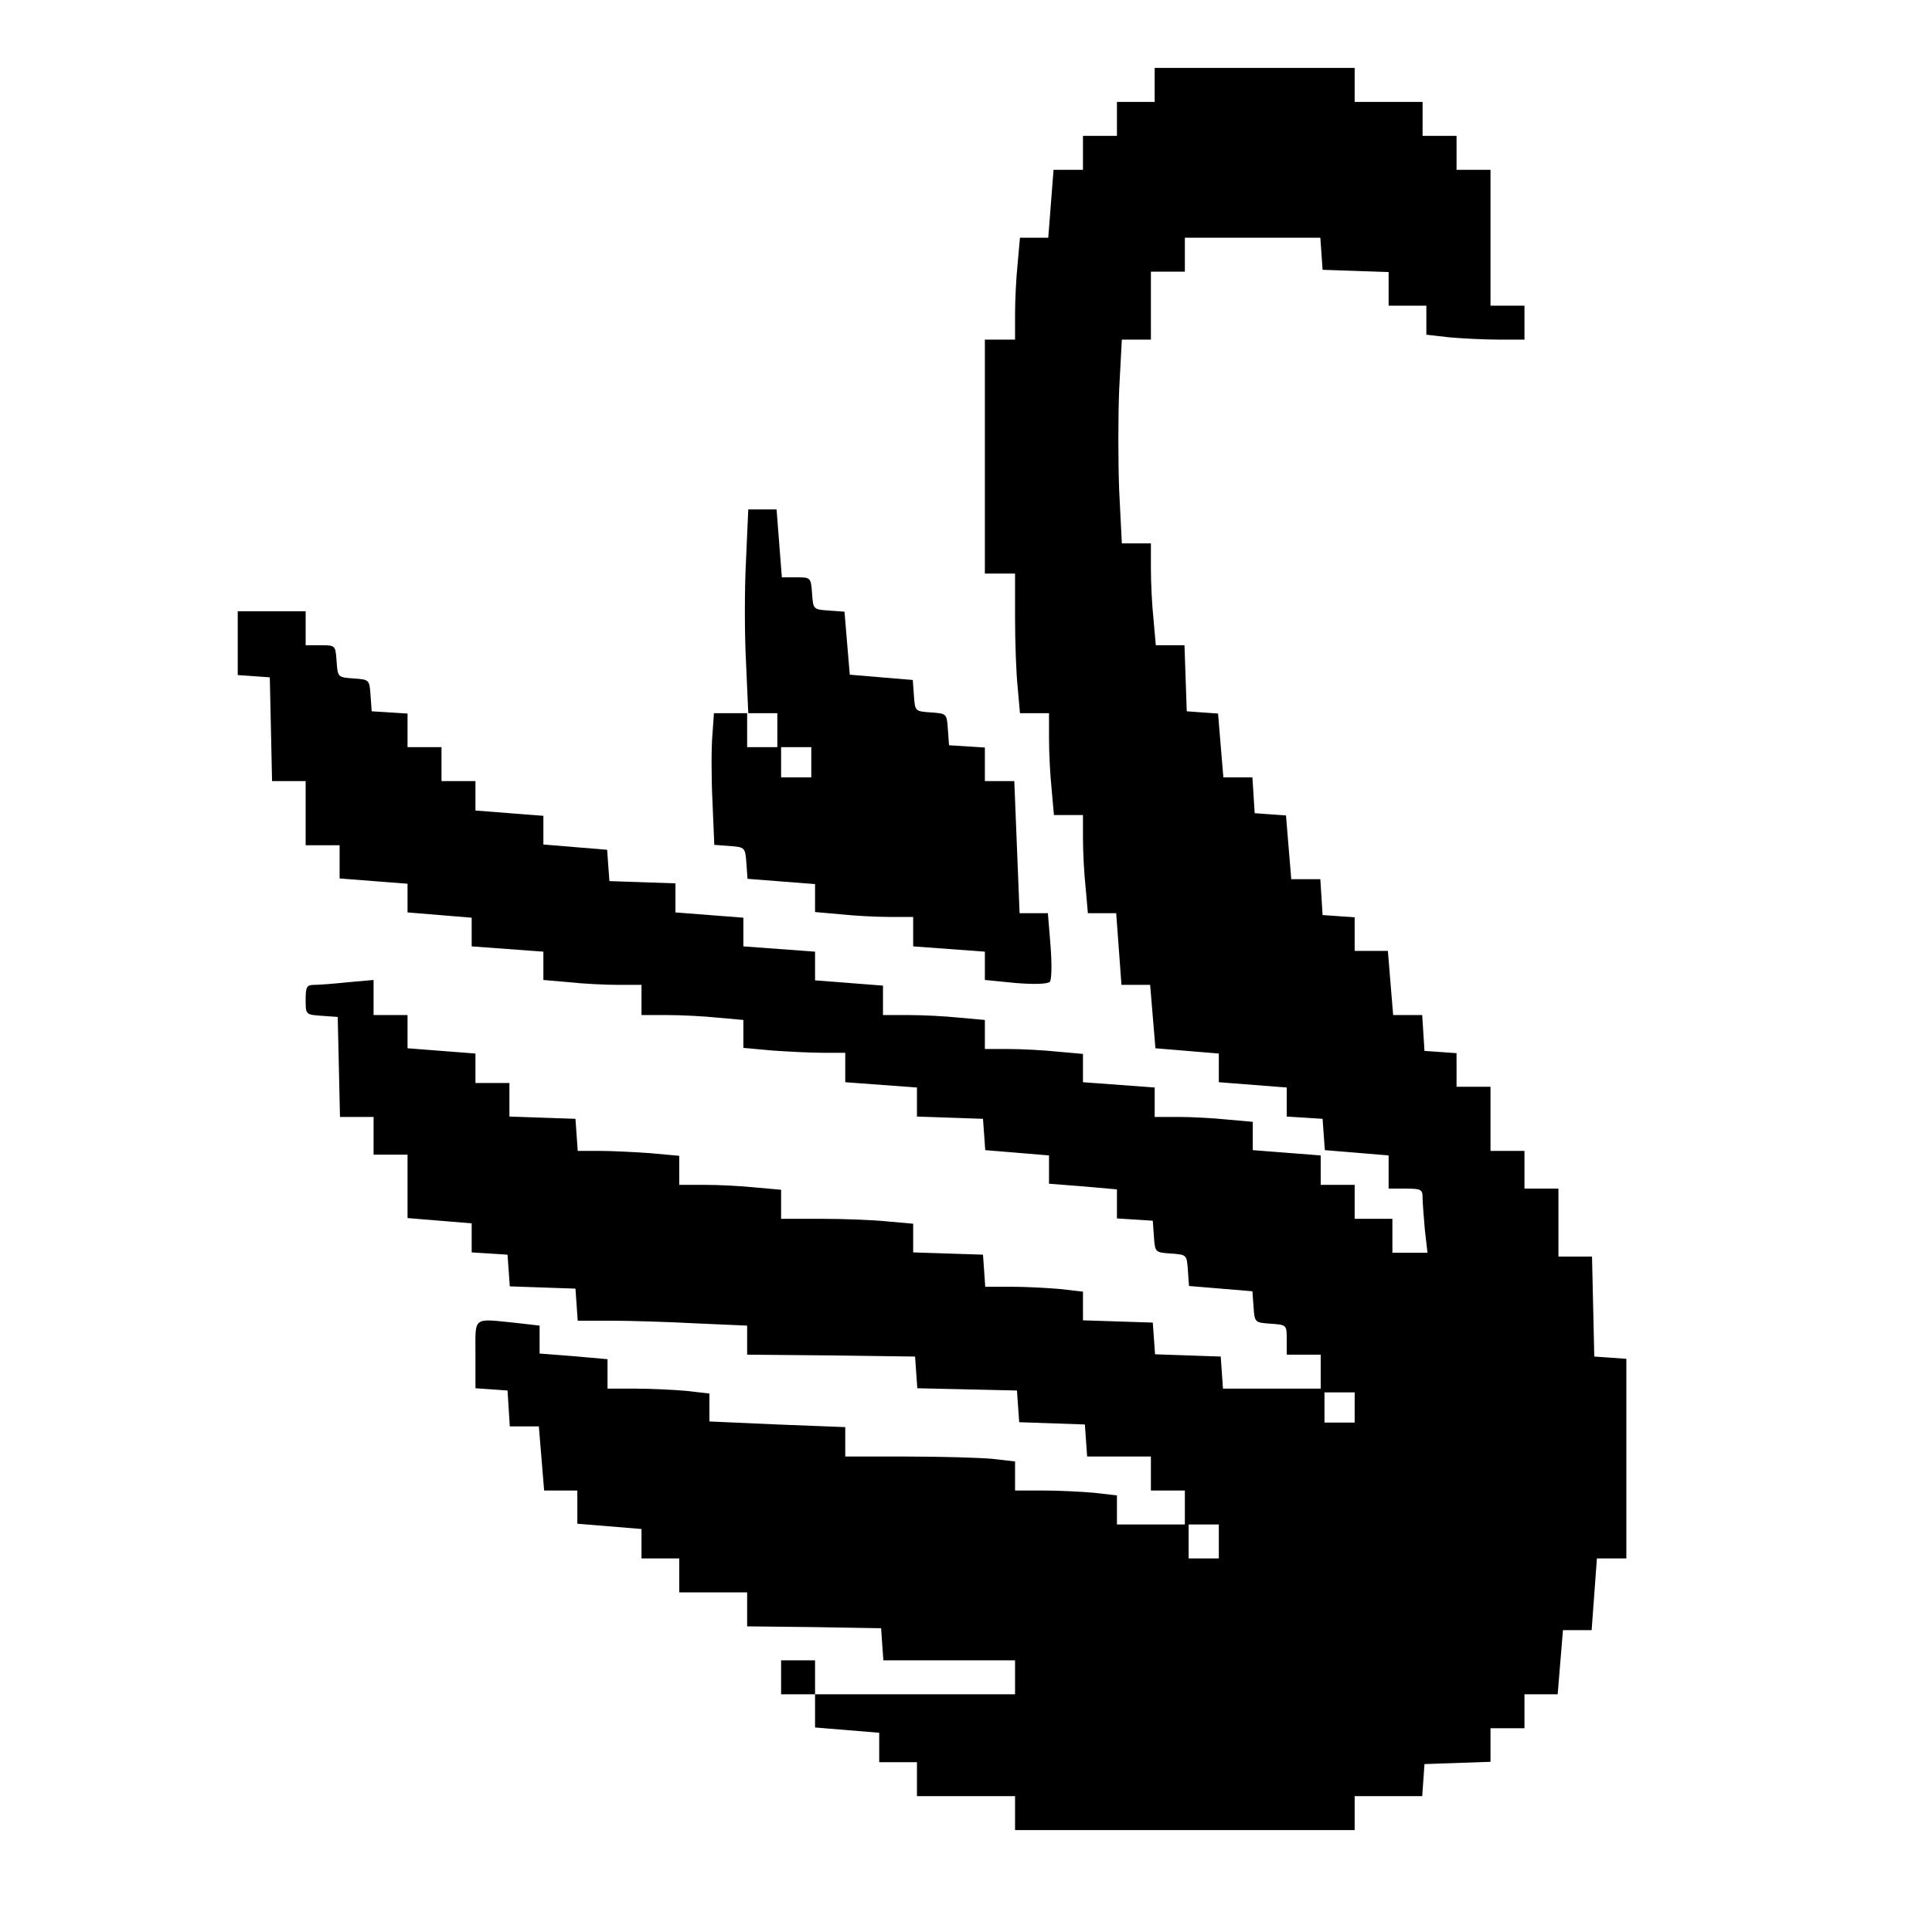
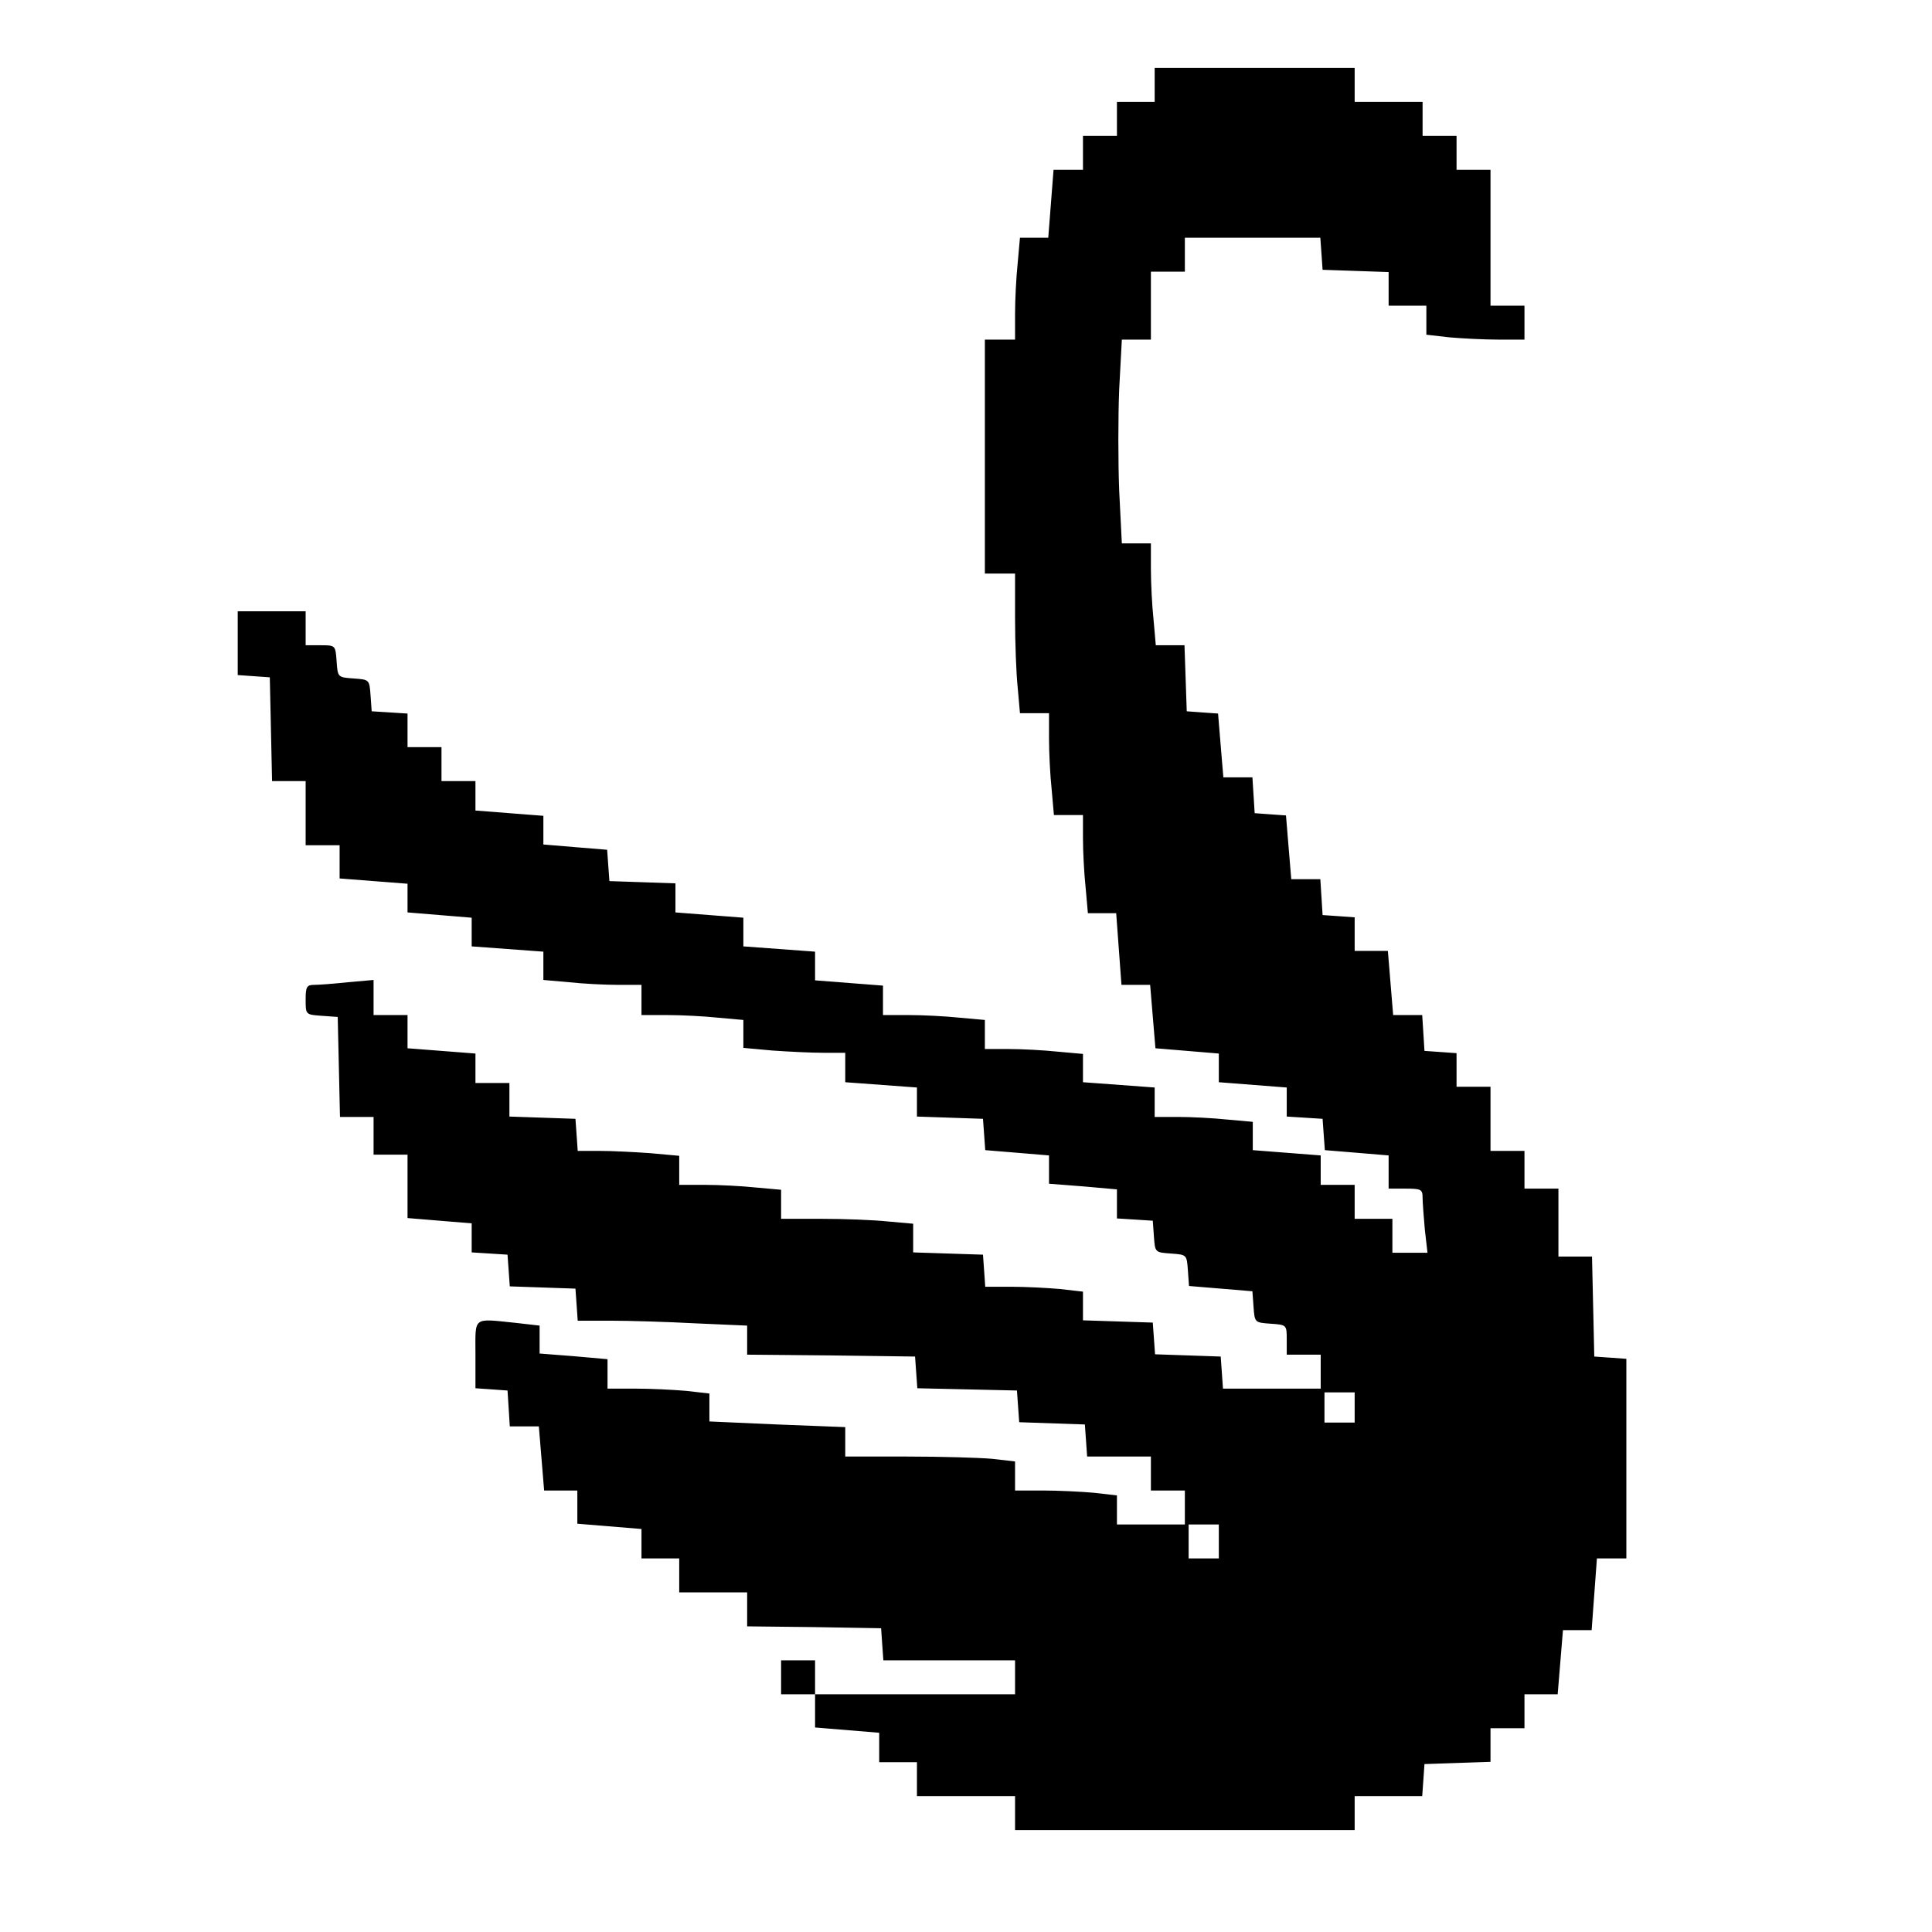
<svg xmlns="http://www.w3.org/2000/svg" version="1.0" width="512pt" height="512pt" viewBox="0 0 512 512" preserveAspectRatio="xMidYMid meet">
  <g transform="translate(0,512) scale(0.1,-0.1)" fill="#000000" stroke="none">
    <path d="M3060 4895 l0 -45 -50 0 -50 0 0 -45 0 -45 -45 0 -45 0 0 -45 0 -45 -39 0 -39 0 -7 -90 -7 -90 -38 0 -37 0 -6 -67 c-4 -38 -7 -98 -7 -135 l0 -68 -40 0 -40 0 0 -310 0 -310 40 0 40 0 0 -117 c0 -65 3 -148 7 -185 l6 -68 38 0 39 0 0 -67 c0 -38 3 -98 7 -135 l6 -68 38 0 39 0 0 -62 c0 -35 3 -93 7 -130 l6 -68 37 0 38 0 7 -95 7 -95 38 0 38 0 7 -84 7 -84 84 -7 84 -7 0 -38 0 -38 90 -7 90 -7 0 -39 0 -38 48 -3 47 -3 3 -42 3 -41 85 -7 84 -7 0 -44 0 -44 45 0 c41 0 45 -2 45 -24 0 -12 3 -51 6 -85 l7 -61 -47 0 -46 0 0 45 0 45 -50 0 -50 0 0 45 0 45 -45 0 -45 0 0 39 0 39 -90 7 -90 7 0 38 0 37 -67 6 c-38 4 -96 7 -130 7 l-63 0 0 39 0 39 -95 7 -95 7 0 38 0 37 -67 6 c-38 4 -96 7 -130 7 l-63 0 0 39 0 38 -67 6 c-38 4 -98 7 -135 7 l-68 0 0 39 0 39 -90 7 -90 7 0 38 0 38 -95 7 -95 7 0 38 0 38 -90 7 -90 7 0 39 0 38 -87 3 -88 3 -3 41 -3 42 -85 7 -84 7 0 38 0 38 -90 7 -90 7 0 39 0 39 -45 0 -45 0 0 45 0 45 -45 0 -45 0 0 44 0 45 -47 3 -48 3 -3 42 c-3 42 -3 42 -45 45 -42 3 -42 3 -45 46 -3 42 -3 42 -43 42 l-39 0 0 45 0 45 -90 0 -90 0 0 -84 0 -85 43 -3 42 -3 3 -137 3 -138 44 0 45 0 0 -85 0 -85 45 0 45 0 0 -44 0 -44 90 -7 90 -7 0 -38 0 -38 85 -7 85 -7 0 -38 0 -38 95 -7 95 -7 0 -37 0 -38 68 -6 c37 -4 95 -7 130 -7 l62 0 0 -40 0 -40 68 0 c37 0 97 -3 135 -7 l67 -6 0 -37 0 -37 77 -7 c42 -3 102 -6 135 -6 l58 0 0 -39 0 -39 95 -7 95 -7 0 -39 0 -38 88 -3 87 -3 3 -41 3 -42 85 -7 84 -7 0 -38 0 -37 90 -7 90 -8 0 -38 0 -39 48 -3 47 -3 3 -42 c3 -42 3 -42 45 -45 42 -3 42 -3 45 -44 l3 -42 84 -7 84 -7 3 -41 c3 -42 3 -42 46 -45 42 -3 42 -3 42 -43 l0 -39 45 0 45 0 0 -45 0 -45 -129 0 -130 0 -3 43 -3 42 -87 3 -87 3 -3 42 -3 42 -92 3 -93 3 0 38 0 38 -61 7 c-34 3 -93 6 -130 6 l-68 0 -3 43 -3 42 -92 3 -93 3 0 38 0 38 -67 6 c-38 4 -116 7 -175 7 l-108 0 0 39 0 38 -67 6 c-38 4 -98 7 -135 7 l-68 0 0 39 0 38 -77 7 c-42 3 -102 6 -134 6 l-58 0 -3 43 -3 42 -87 3 -88 3 0 44 0 45 -45 0 -45 0 0 39 0 39 -90 7 -90 7 0 44 0 44 -45 0 -45 0 0 46 0 47 -68 -6 c-37 -4 -77 -7 -89 -7 -20 0 -23 -5 -23 -39 0 -40 0 -40 43 -43 l42 -3 3 -132 3 -133 44 0 45 0 0 -50 0 -50 45 0 45 0 0 -84 0 -84 85 -7 85 -7 0 -38 0 -39 48 -3 47 -3 3 -42 3 -42 87 -3 87 -3 3 -42 3 -43 88 0 c48 0 149 -3 224 -7 l137 -6 0 -38 0 -39 223 -2 222 -3 3 -42 3 -42 132 -3 132 -3 3 -42 3 -42 87 -3 87 -3 3 -42 3 -43 85 0 84 0 0 -45 0 -45 45 0 45 0 0 -45 0 -45 -90 0 -90 0 0 39 0 38 -61 7 c-34 3 -95 6 -135 6 l-74 0 0 39 0 38 -61 7 c-34 3 -136 6 -225 6 l-164 0 0 39 0 39 -180 7 -180 8 0 37 0 37 -61 7 c-34 3 -95 6 -135 6 l-74 0 0 39 0 39 -90 8 -90 7 0 37 0 37 -61 7 c-118 12 -109 19 -109 -83 l0 -90 43 -3 42 -3 3 -47 3 -48 39 0 38 0 7 -85 7 -85 44 0 44 0 0 -44 0 -44 85 -7 85 -7 0 -39 0 -39 50 0 50 0 0 -45 0 -45 90 0 90 0 0 -45 0 -45 178 -2 177 -3 3 -43 3 -42 175 0 174 0 0 -45 0 -45 -265 0 -265 0 0 45 0 45 -45 0 -45 0 0 -45 0 -45 45 0 45 0 0 -44 0 -44 85 -7 85 -7 0 -39 0 -39 50 0 50 0 0 -45 0 -45 130 0 130 0 0 -45 0 -45 450 0 450 0 0 45 0 45 89 0 90 0 3 42 3 43 88 3 87 3 0 44 0 45 45 0 45 0 0 45 0 45 44 0 44 0 7 85 7 85 38 0 38 0 7 95 7 95 39 0 39 0 0 264 0 265 -42 3 -43 3 -3 133 -3 132 -44 0 -45 0 0 90 0 90 -45 0 -45 0 0 50 0 50 -45 0 -45 0 0 85 0 85 -45 0 -45 0 0 44 0 45 -42 3 -43 3 -3 48 -3 47 -39 0 -38 0 -7 85 -7 85 -44 0 -44 0 0 44 0 45 -42 3 -43 3 -3 48 -3 47 -39 0 -38 0 -7 84 -7 85 -42 3 -41 3 -3 48 -3 47 -39 0 -38 0 -7 84 -7 85 -42 3 -41 3 -3 88 -3 87 -38 0 -38 0 -6 68 c-4 37 -7 97 -7 135 l0 67 -38 0 -39 0 -7 139 c-3 76 -3 198 0 270 l7 131 39 0 38 0 0 90 0 90 45 0 45 0 0 45 0 45 179 0 180 0 3 -42 3 -43 88 -3 87 -3 0 -44 0 -45 50 0 50 0 0 -39 0 -38 61 -7 c34 -3 93 -6 130 -6 l69 0 0 45 0 45 -45 0 -45 0 0 180 0 180 -45 0 -45 0 0 45 0 45 -45 0 -45 0 0 45 0 45 -90 0 -90 0 0 45 0 45 -265 0 -265 0 0 -45z m530 -3505 l0 -40 -40 0 -40 0 0 40 0 40 40 0 40 0 0 -40z m-360 -355 l0 -45 -40 0 -40 0 0 45 0 45 40 0 40 0 0 -45z" />
-     <path d="M1977 3635 c-4 -74 -4 -196 0 -270 l6 -135 -45 0 -46 0 -4 -57 c-3 -32 -3 -111 0 -175 l5 -117 41 -3 c40 -3 41 -4 44 -45 l3 -42 90 -7 89 -7 0 -37 0 -37 68 -6 c37 -4 95 -7 130 -7 l62 0 0 -39 0 -39 95 -7 95 -7 0 -38 0 -37 81 -8 c48 -4 85 -3 91 3 5 5 6 45 2 96 l-7 86 -37 0 -38 0 -7 175 -7 175 -39 0 -39 0 0 44 0 45 -47 3 -48 3 -3 42 c-3 42 -3 42 -45 45 -42 3 -42 3 -45 44 l-3 42 -84 7 -83 7 -7 83 -7 84 -42 3 c-41 3 -41 3 -44 46 -3 42 -4 42 -42 42 l-38 0 -7 90 -7 90 -38 0 -37 0 -6 -135z m83 -450 l0 -45 -40 0 -40 0 0 45 0 45 40 0 40 0 0 -45z m90 -85 l0 -40 -40 0 -40 0 0 40 0 40 40 0 40 0 0 -40z" />
  </g>
</svg>